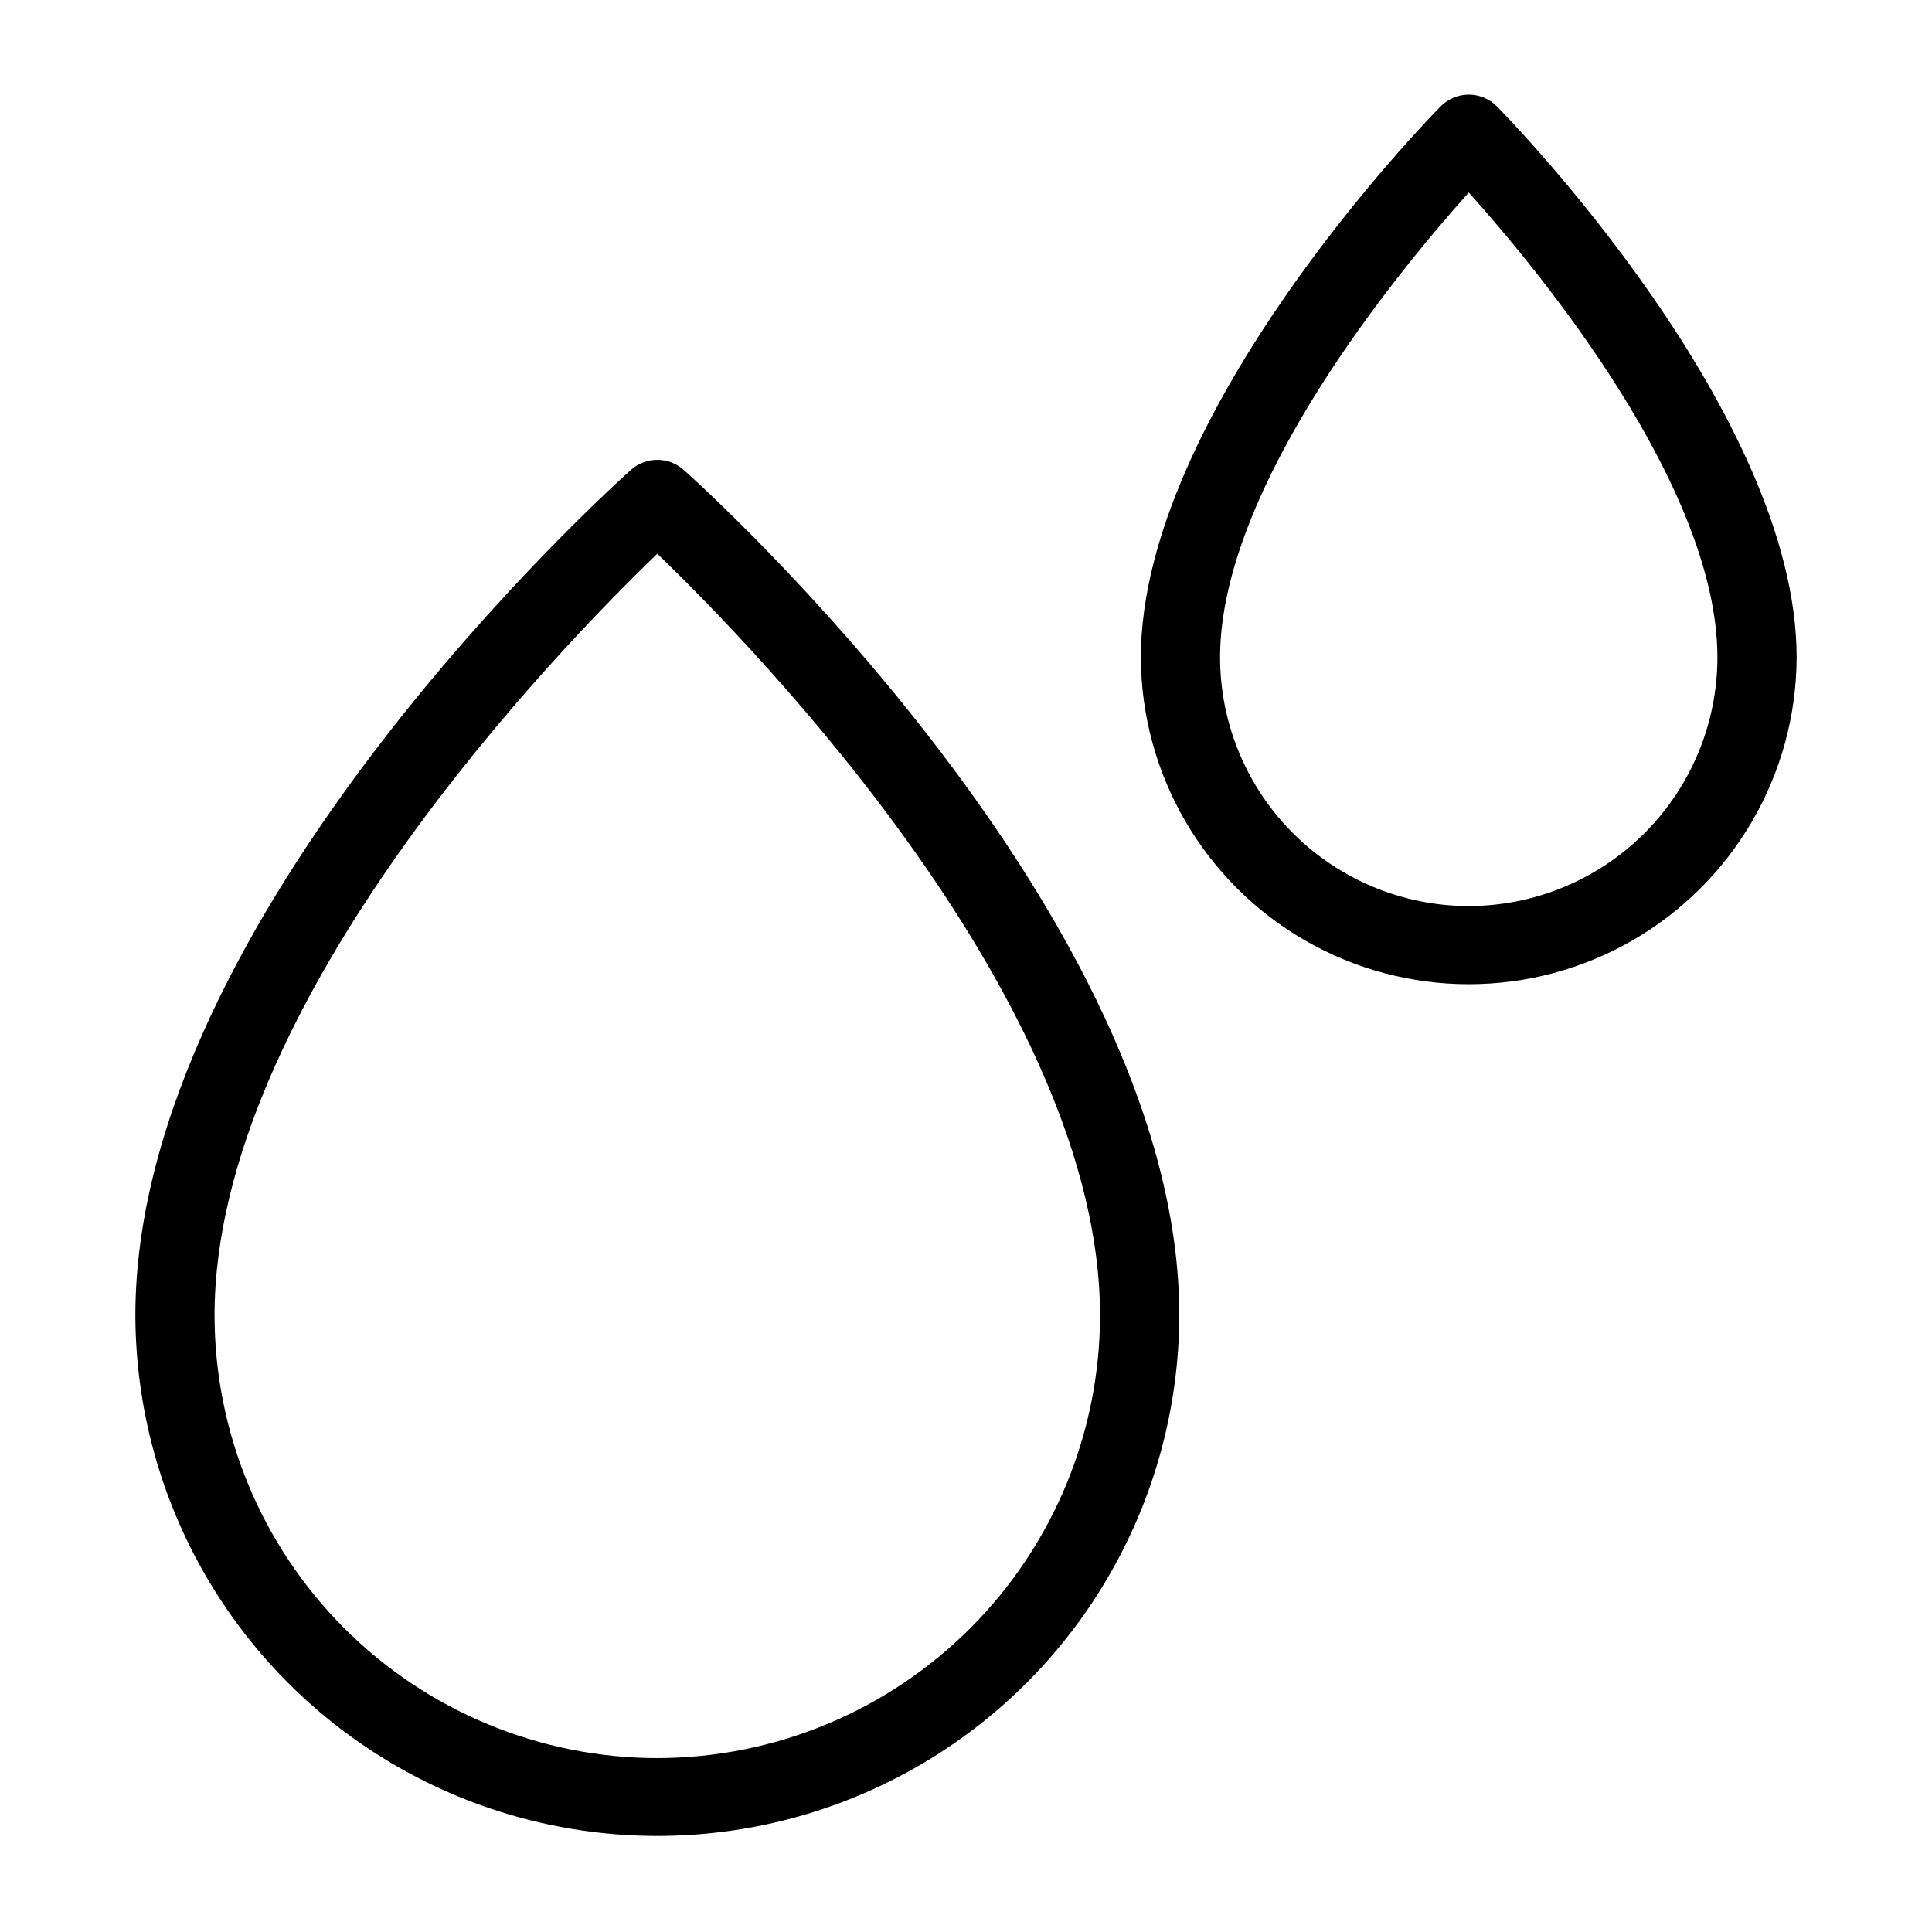
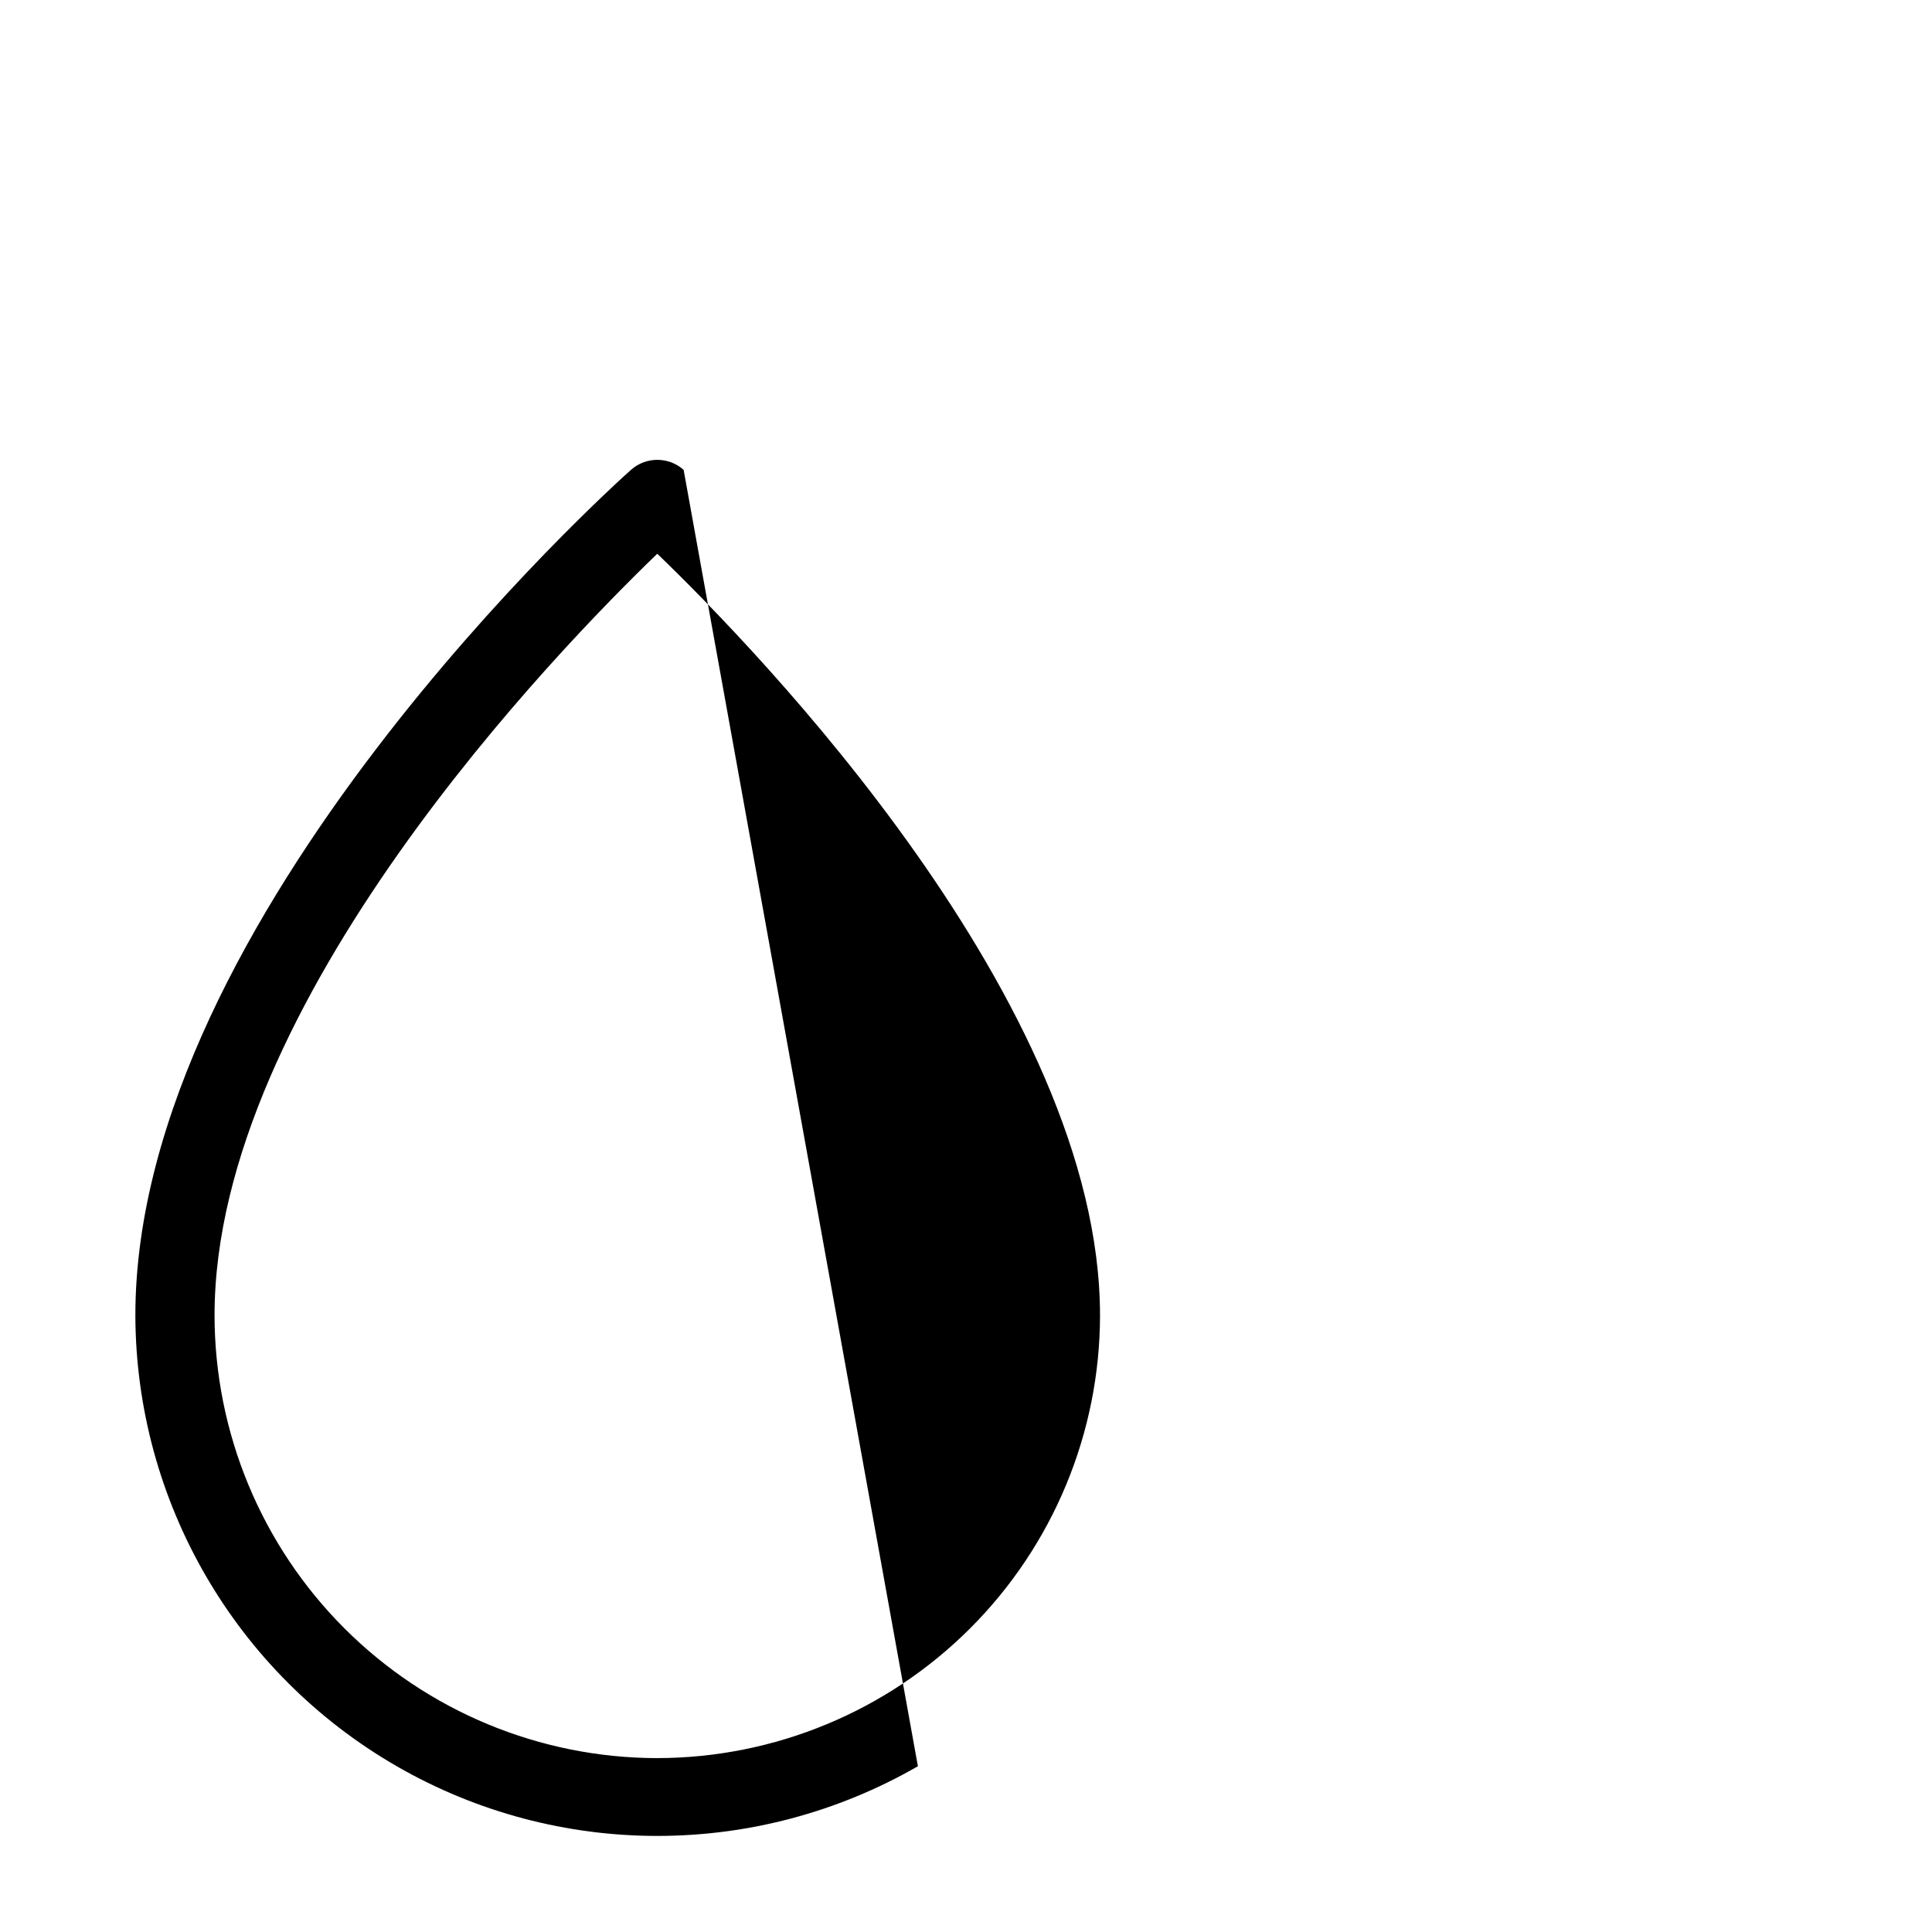
<svg xmlns="http://www.w3.org/2000/svg" fill="#000000" width="800px" height="800px" version="1.1" viewBox="144 144 512 512">
  <g>
-     <path d="m325.17 268.52c-3.977-3.543-9.98-3.543-13.957 0-5.371 4.781-131.34 118.32-131.34 224.07 0.133 49.328 26.527 94.852 69.27 119.48s95.363 24.625 138.11 0c42.742-24.625 69.137-70.148 69.273-119.48-0.004-105.75-125.98-219.29-131.35-224.07zm-6.977 341.4c-31.109-0.035-60.934-12.406-82.93-34.402s-34.371-51.82-34.406-82.93c0-82.871 91.094-176.57 117.33-201.84 26.238 25.27 117.33 118.97 117.33 201.84l0.004 0.004c-0.039 31.105-12.41 60.93-34.406 82.922-21.996 21.996-51.82 34.367-82.926 34.402z" />
-     <path d="m540.71 172.21c-1.973-2-4.664-3.129-7.473-3.129-2.809 0-5.5 1.129-7.473 3.129-3.25 3.293-79.426 81.34-79.426 146.02v0.004c0.105 30.973 16.691 59.547 43.531 75 26.844 15.457 59.883 15.457 86.723 0 26.84-15.453 43.426-44.027 43.535-75 0-64.684-76.168-142.73-79.418-146.02zm-7.473 211.91v0.004c-17.473-0.02-34.227-6.965-46.582-19.32s-19.305-29.105-19.324-46.578c0-45.211 47.23-102.37 65.906-123.21 18.684 20.828 65.898 77.938 65.898 123.21-0.02 17.469-6.973 34.219-19.324 46.57-12.355 12.355-29.105 19.301-46.574 19.32z" />
+     <path d="m325.17 268.52c-3.977-3.543-9.98-3.543-13.957 0-5.371 4.781-131.34 118.32-131.34 224.07 0.133 49.328 26.527 94.852 69.27 119.48s95.363 24.625 138.11 0zm-6.977 341.4c-31.109-0.035-60.934-12.406-82.93-34.402s-34.371-51.82-34.406-82.93c0-82.871 91.094-176.57 117.33-201.84 26.238 25.27 117.33 118.97 117.33 201.84l0.004 0.004c-0.039 31.105-12.41 60.93-34.406 82.922-21.996 21.996-51.82 34.367-82.926 34.402z" />
  </g>
</svg>